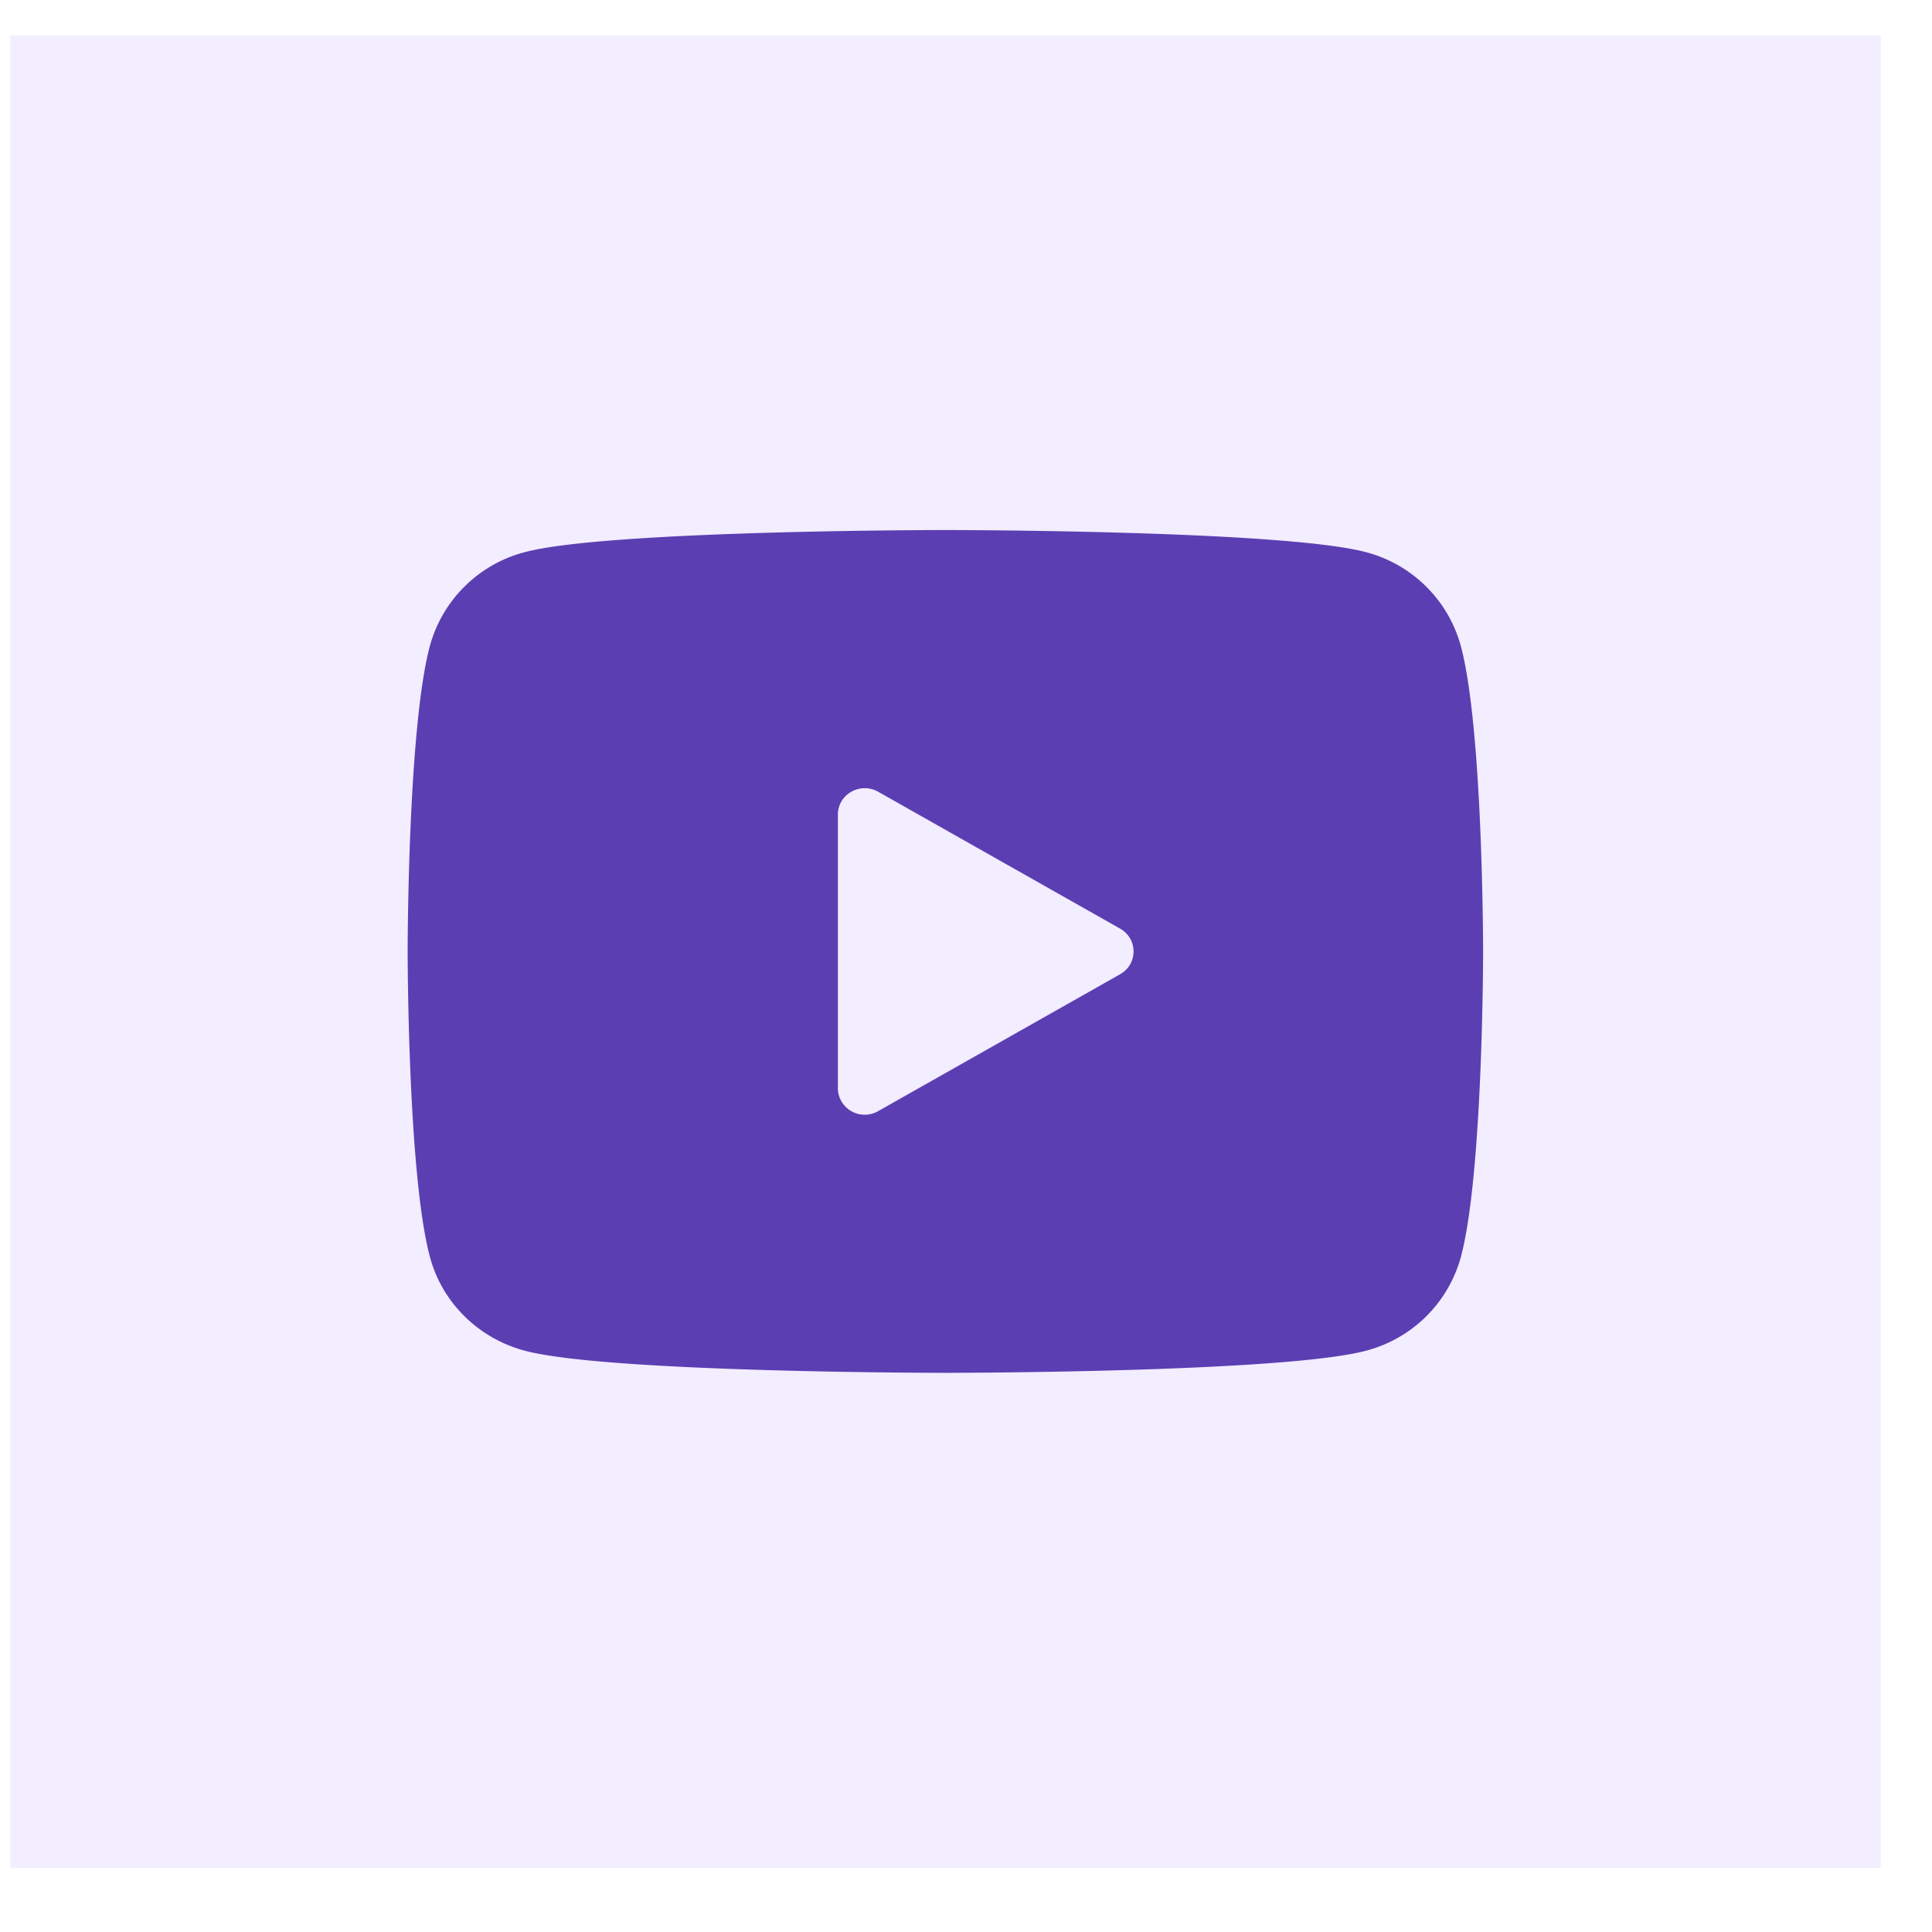
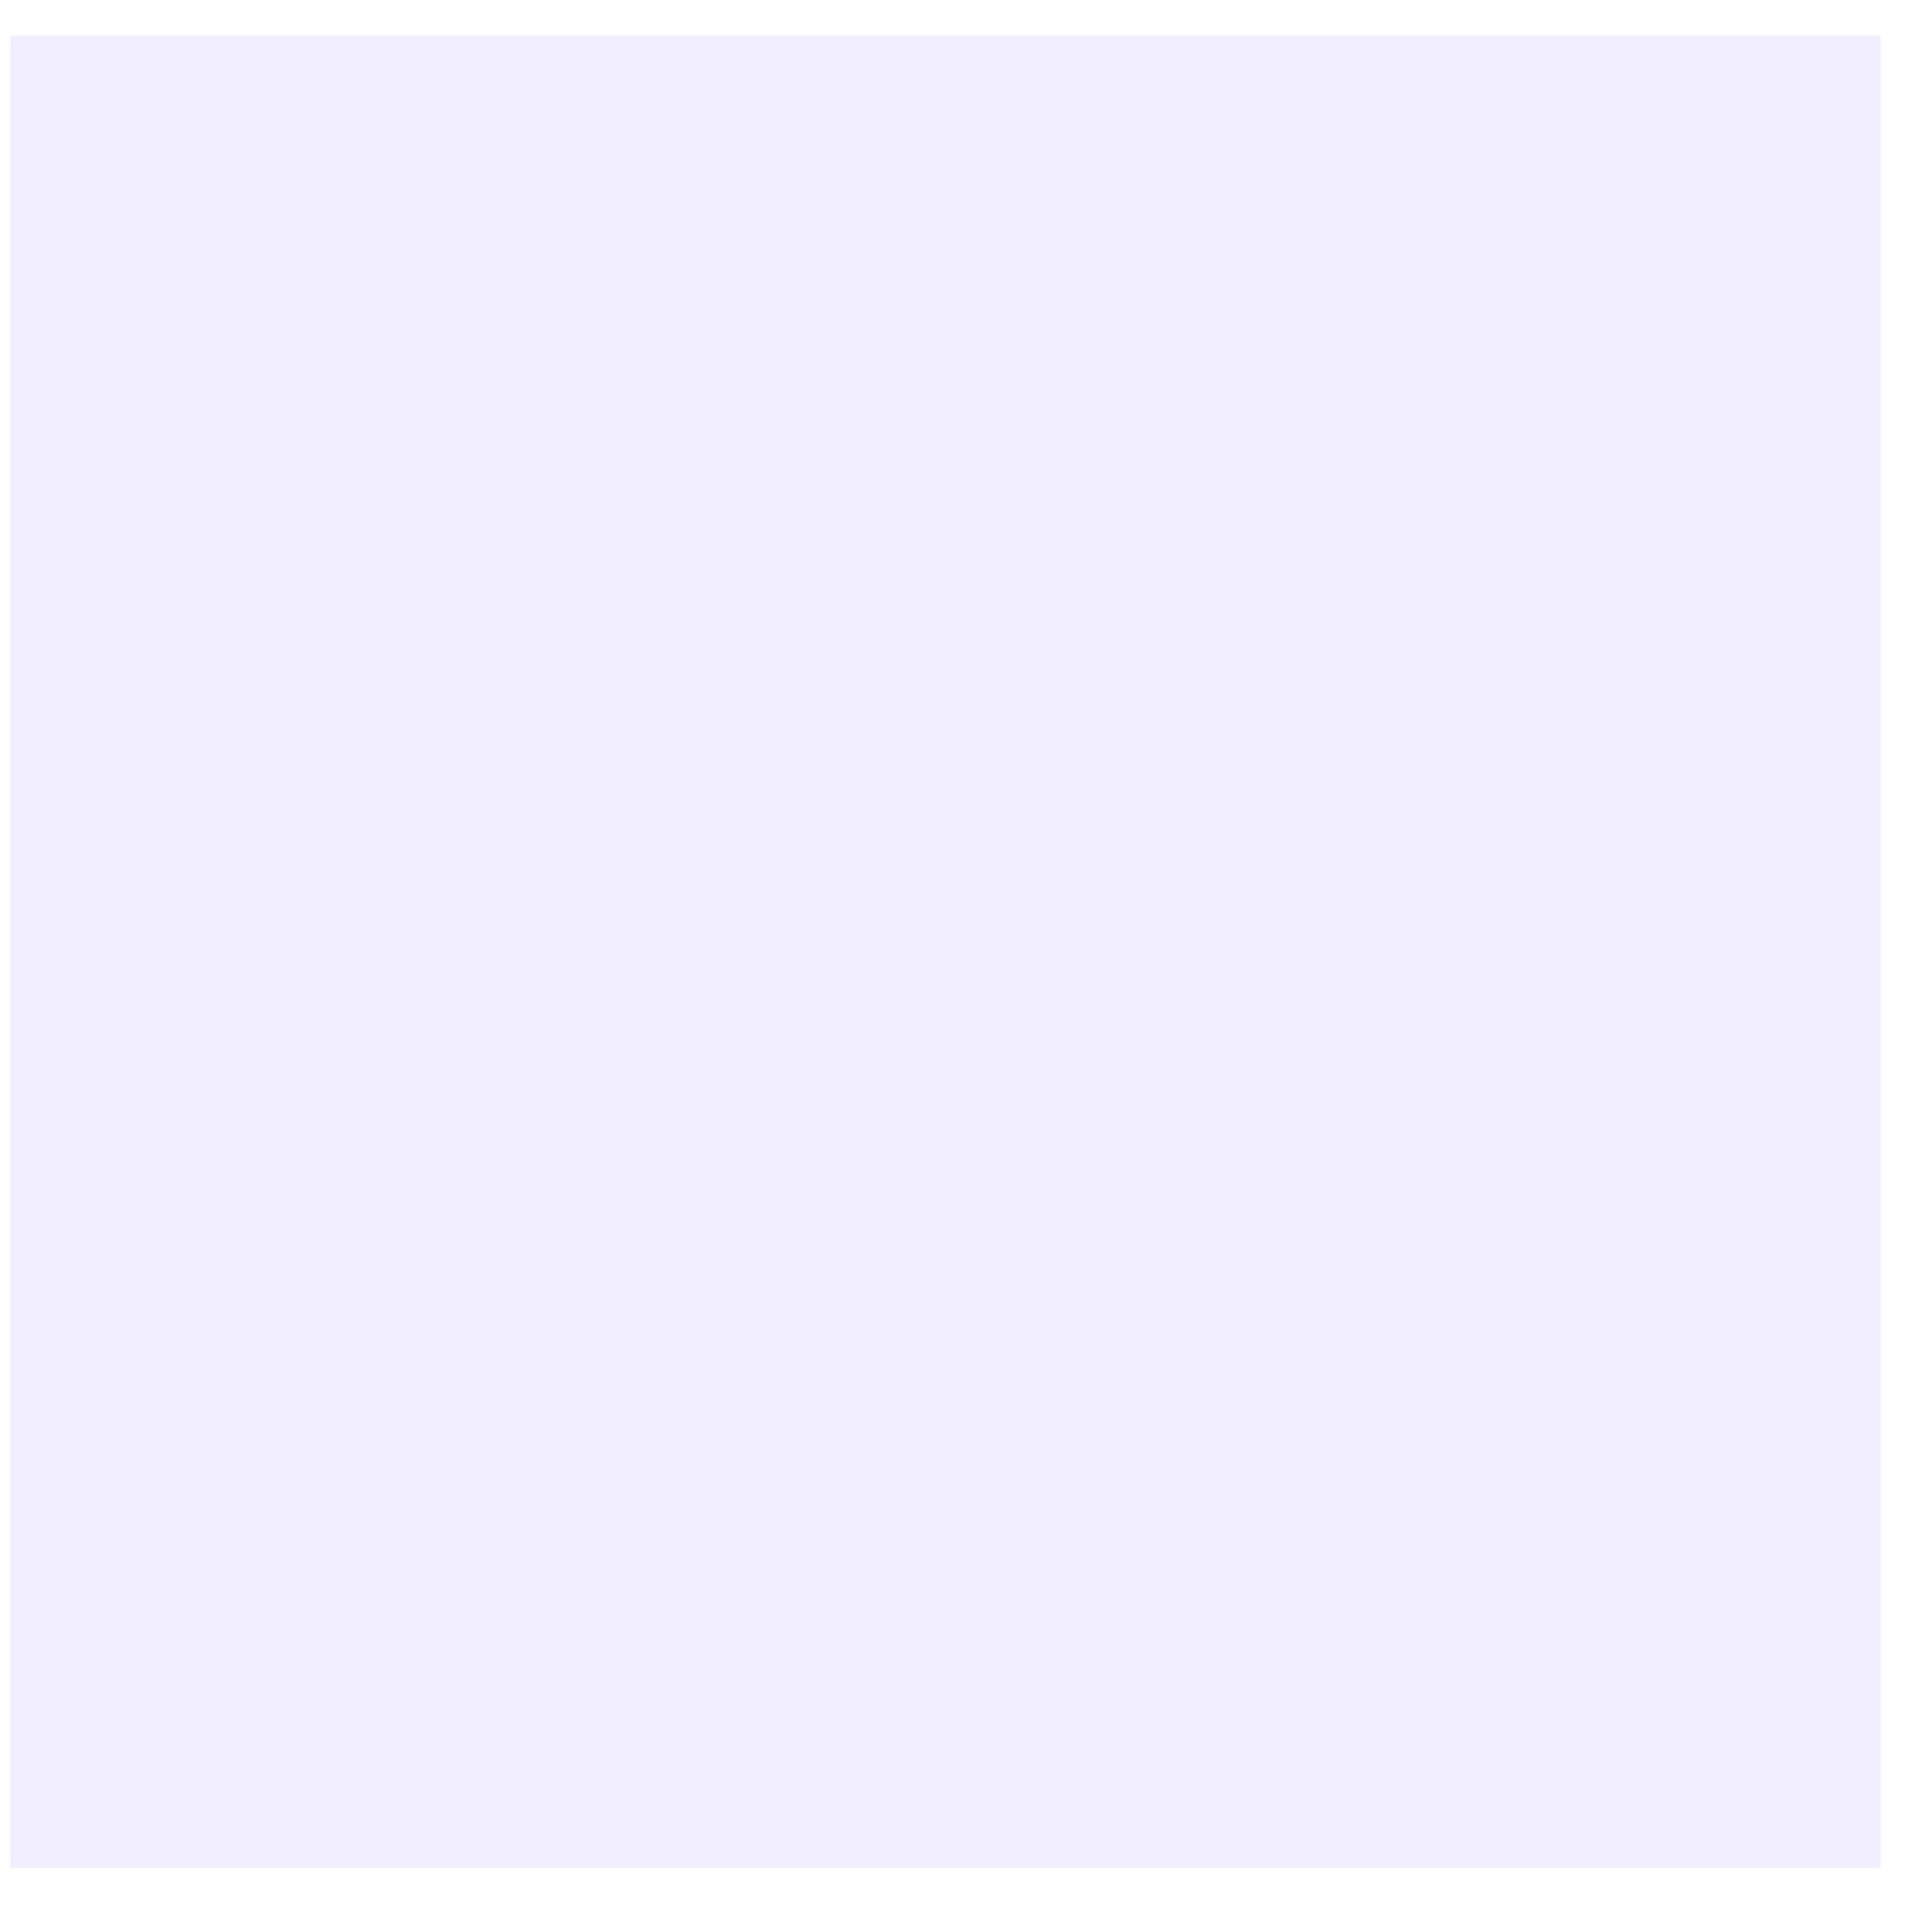
<svg xmlns="http://www.w3.org/2000/svg" width="26" height="26" fill="none">
  <path opacity=".5" fill="#E6DDFF" d="M.139.48h25.169v24.658H.139z" />
-   <path d="M19.656 8.682a1.795 1.795 0 0 0-1.28-1.253c-1.128-.296-5.654-.296-5.654-.296s-4.525 0-5.654.296a1.795 1.795 0 0 0-1.28 1.253c-.302 1.106-.302 4.122-.302 4.122s0 3.016.303 4.122c.166.61.657 1.09 1.28 1.253 1.128.296 5.654.296 5.654.296s4.525 0 5.654-.296a1.794 1.794 0 0 0 1.28-1.253c.302-1.106.302-4.122.302-4.122s0-3.016-.303-4.122Zm-8.38 5.964v-3.684c0-.273.301-.443.542-.307l3.256 1.842a.351.351 0 0 1 0 .614l-3.256 1.842a.362.362 0 0 1-.543-.307Z" fill="#5C3EB3" />
</svg>